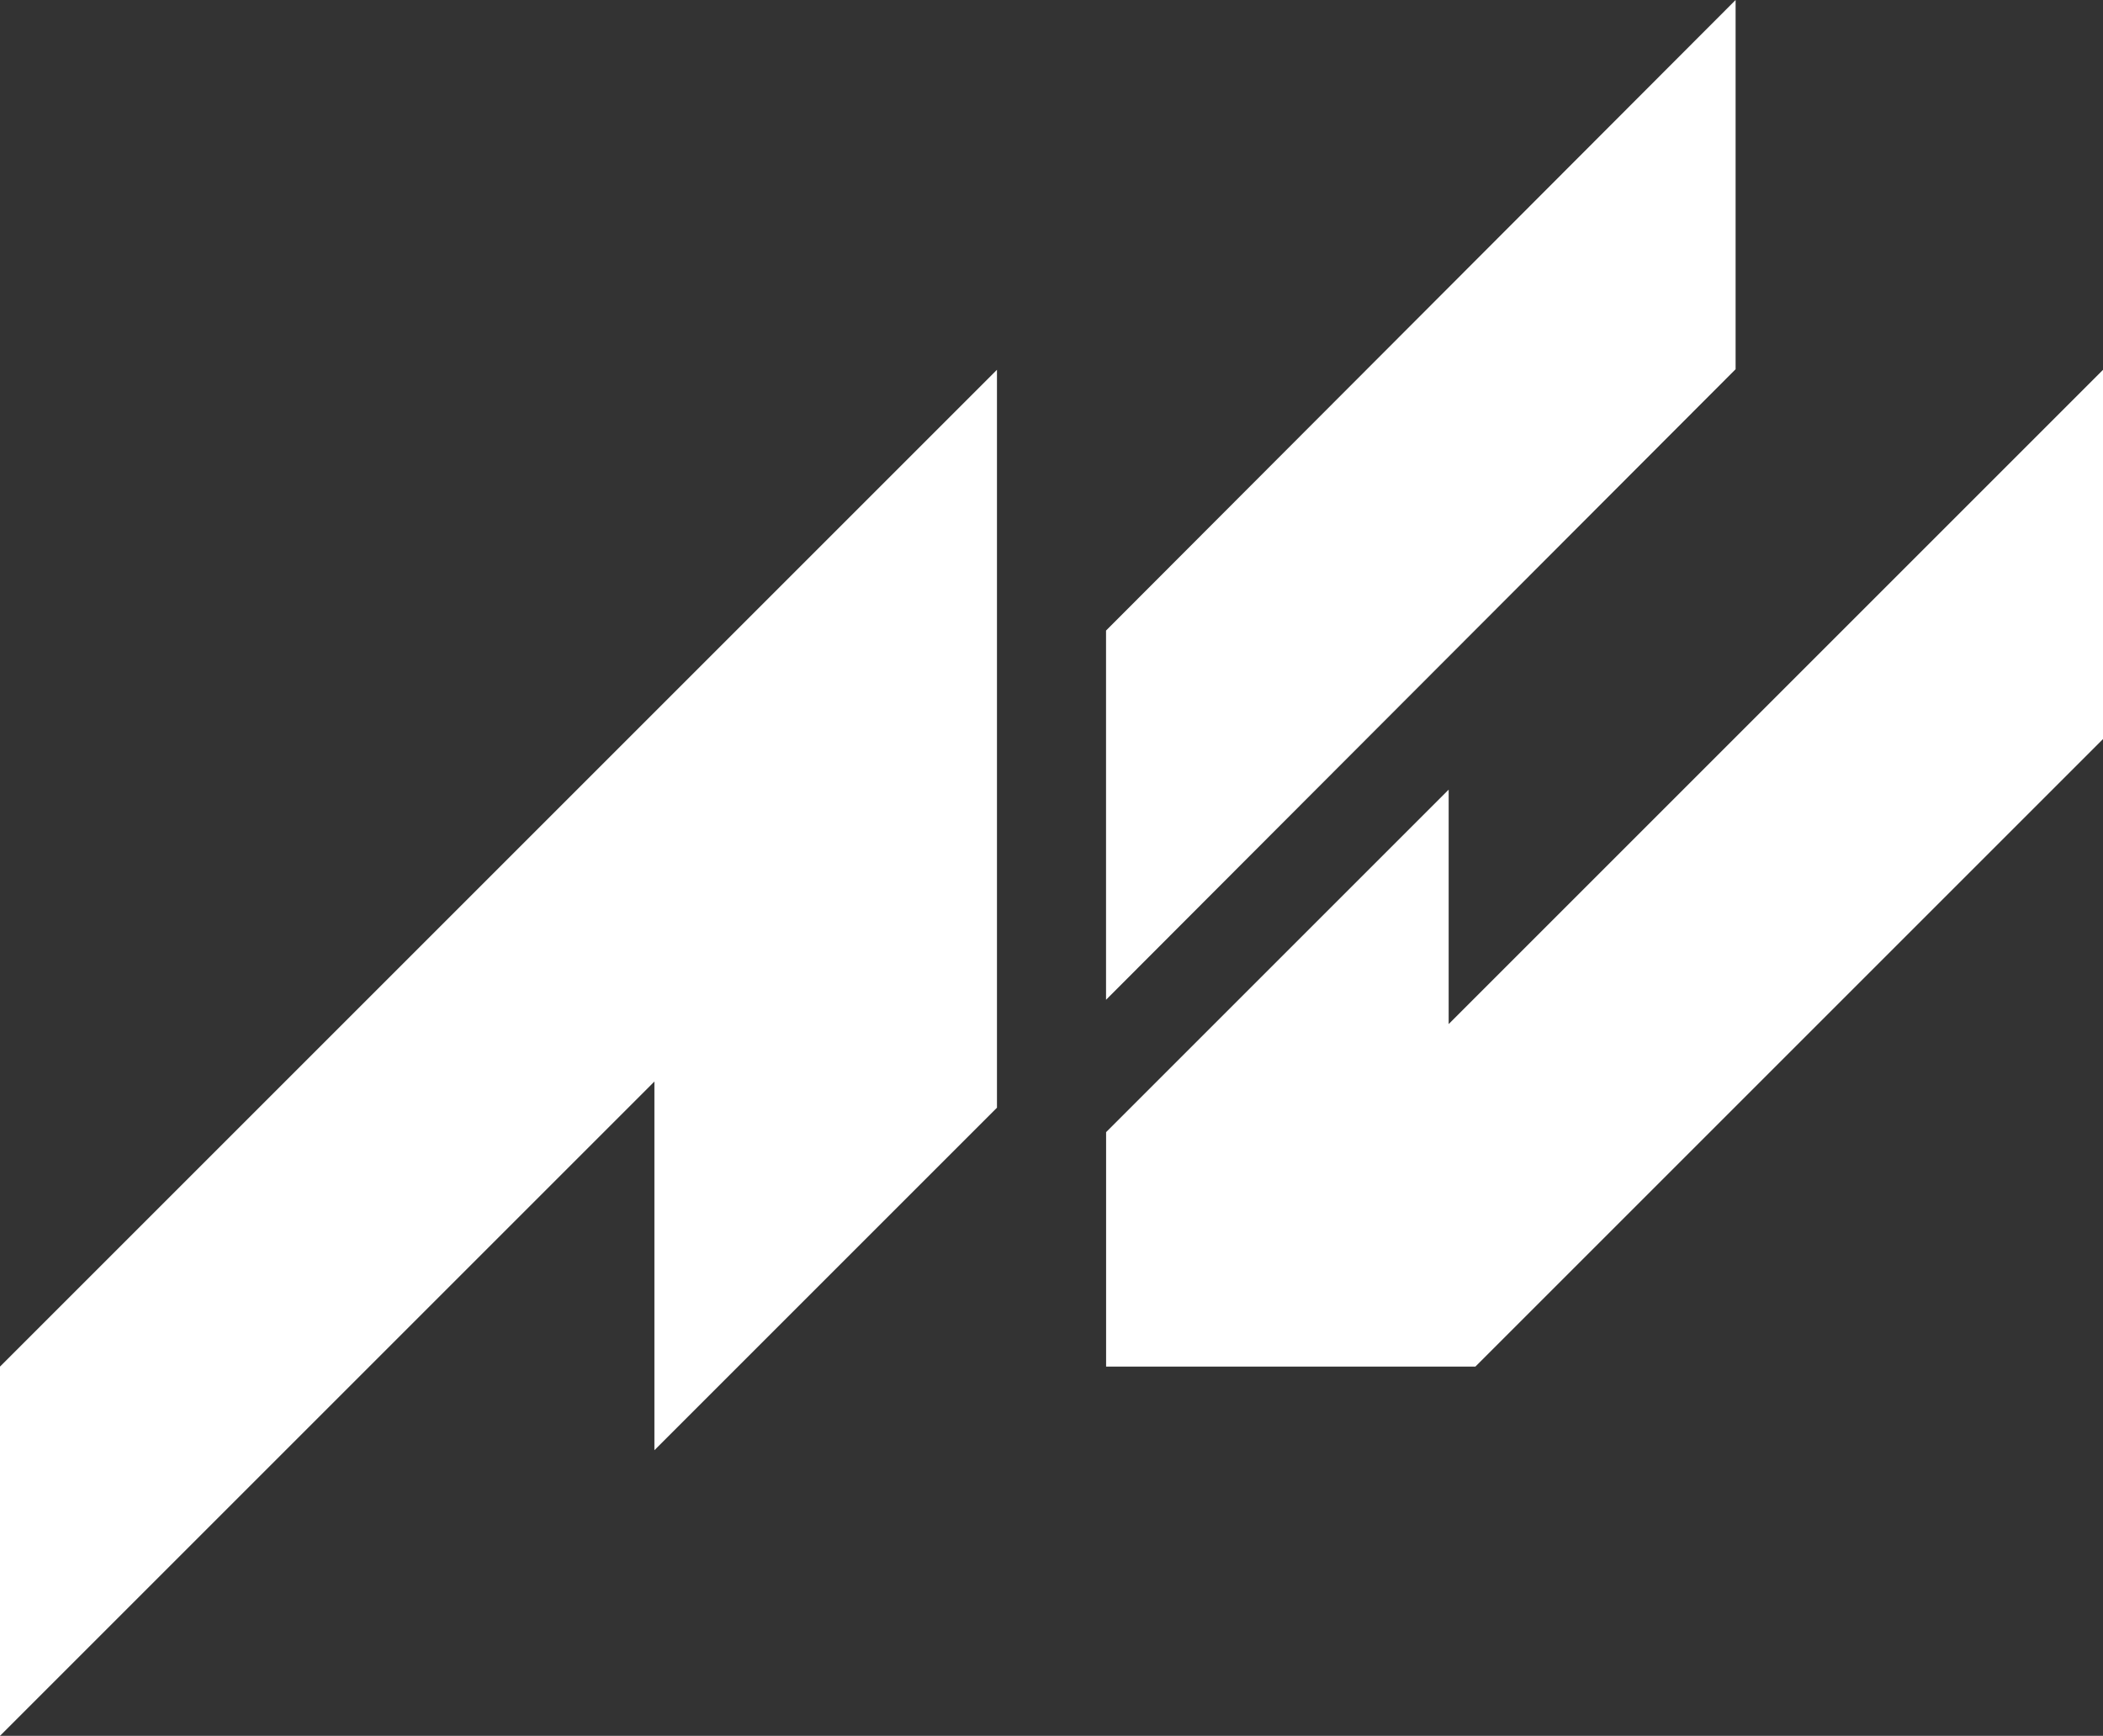
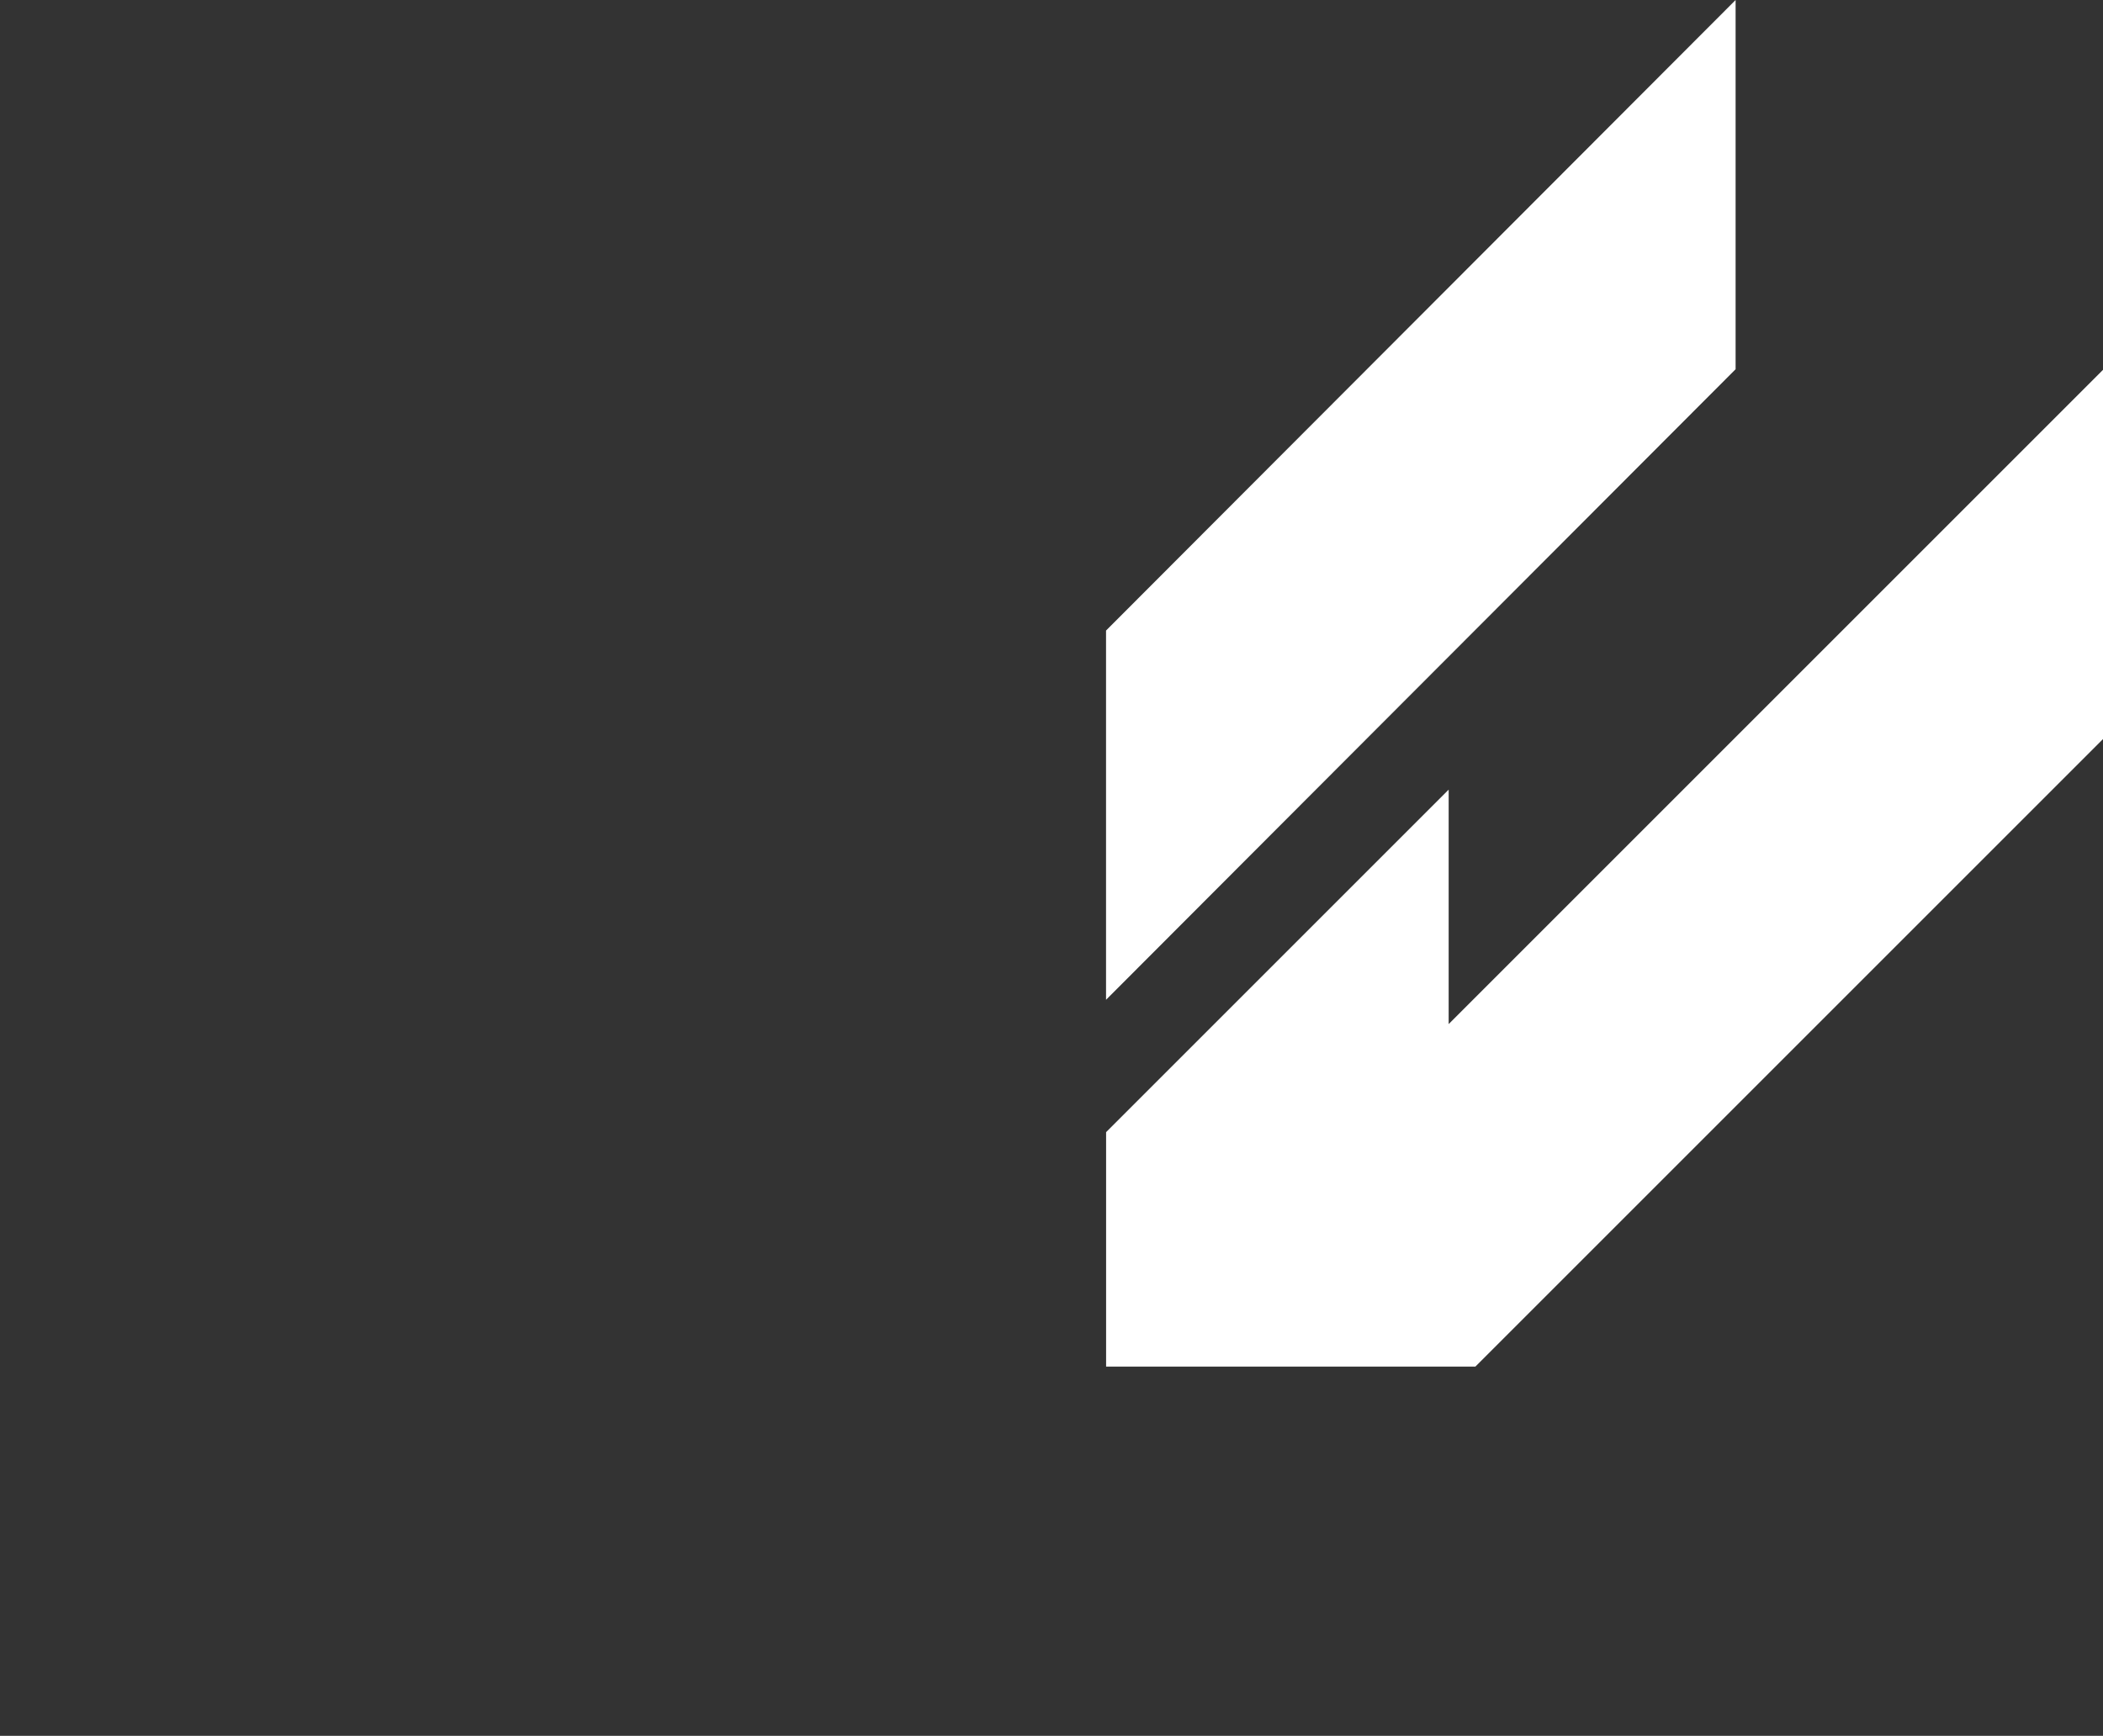
<svg xmlns="http://www.w3.org/2000/svg" id="Layer_2" viewBox="0 0 311.56 257.2">
  <rect x="0" y="0" width="311.56" height="257.2" fill="#333333" stroke="none" />
  <defs>
    <style>.cls-1{fill:#fff;stroke-width:0px;}</style>
  </defs>
  <g id="Layer_1-2">
    <path class="cls-1" d="M257.13,0l-93.27,93.43v54.71l93.27-93.43V0ZM214.62,151.74v-34.74l-50.75,50.75v34.74h54.71l92.99-92.99v-54.71l-96.95,96.95Z" />
-     <polygon class="cls-1" points="0 202.49 0 257.2 96.95 160.25 96.95 214.88 147.7 164.13 147.7 54.79 0 202.49" />
  </g>
</svg>